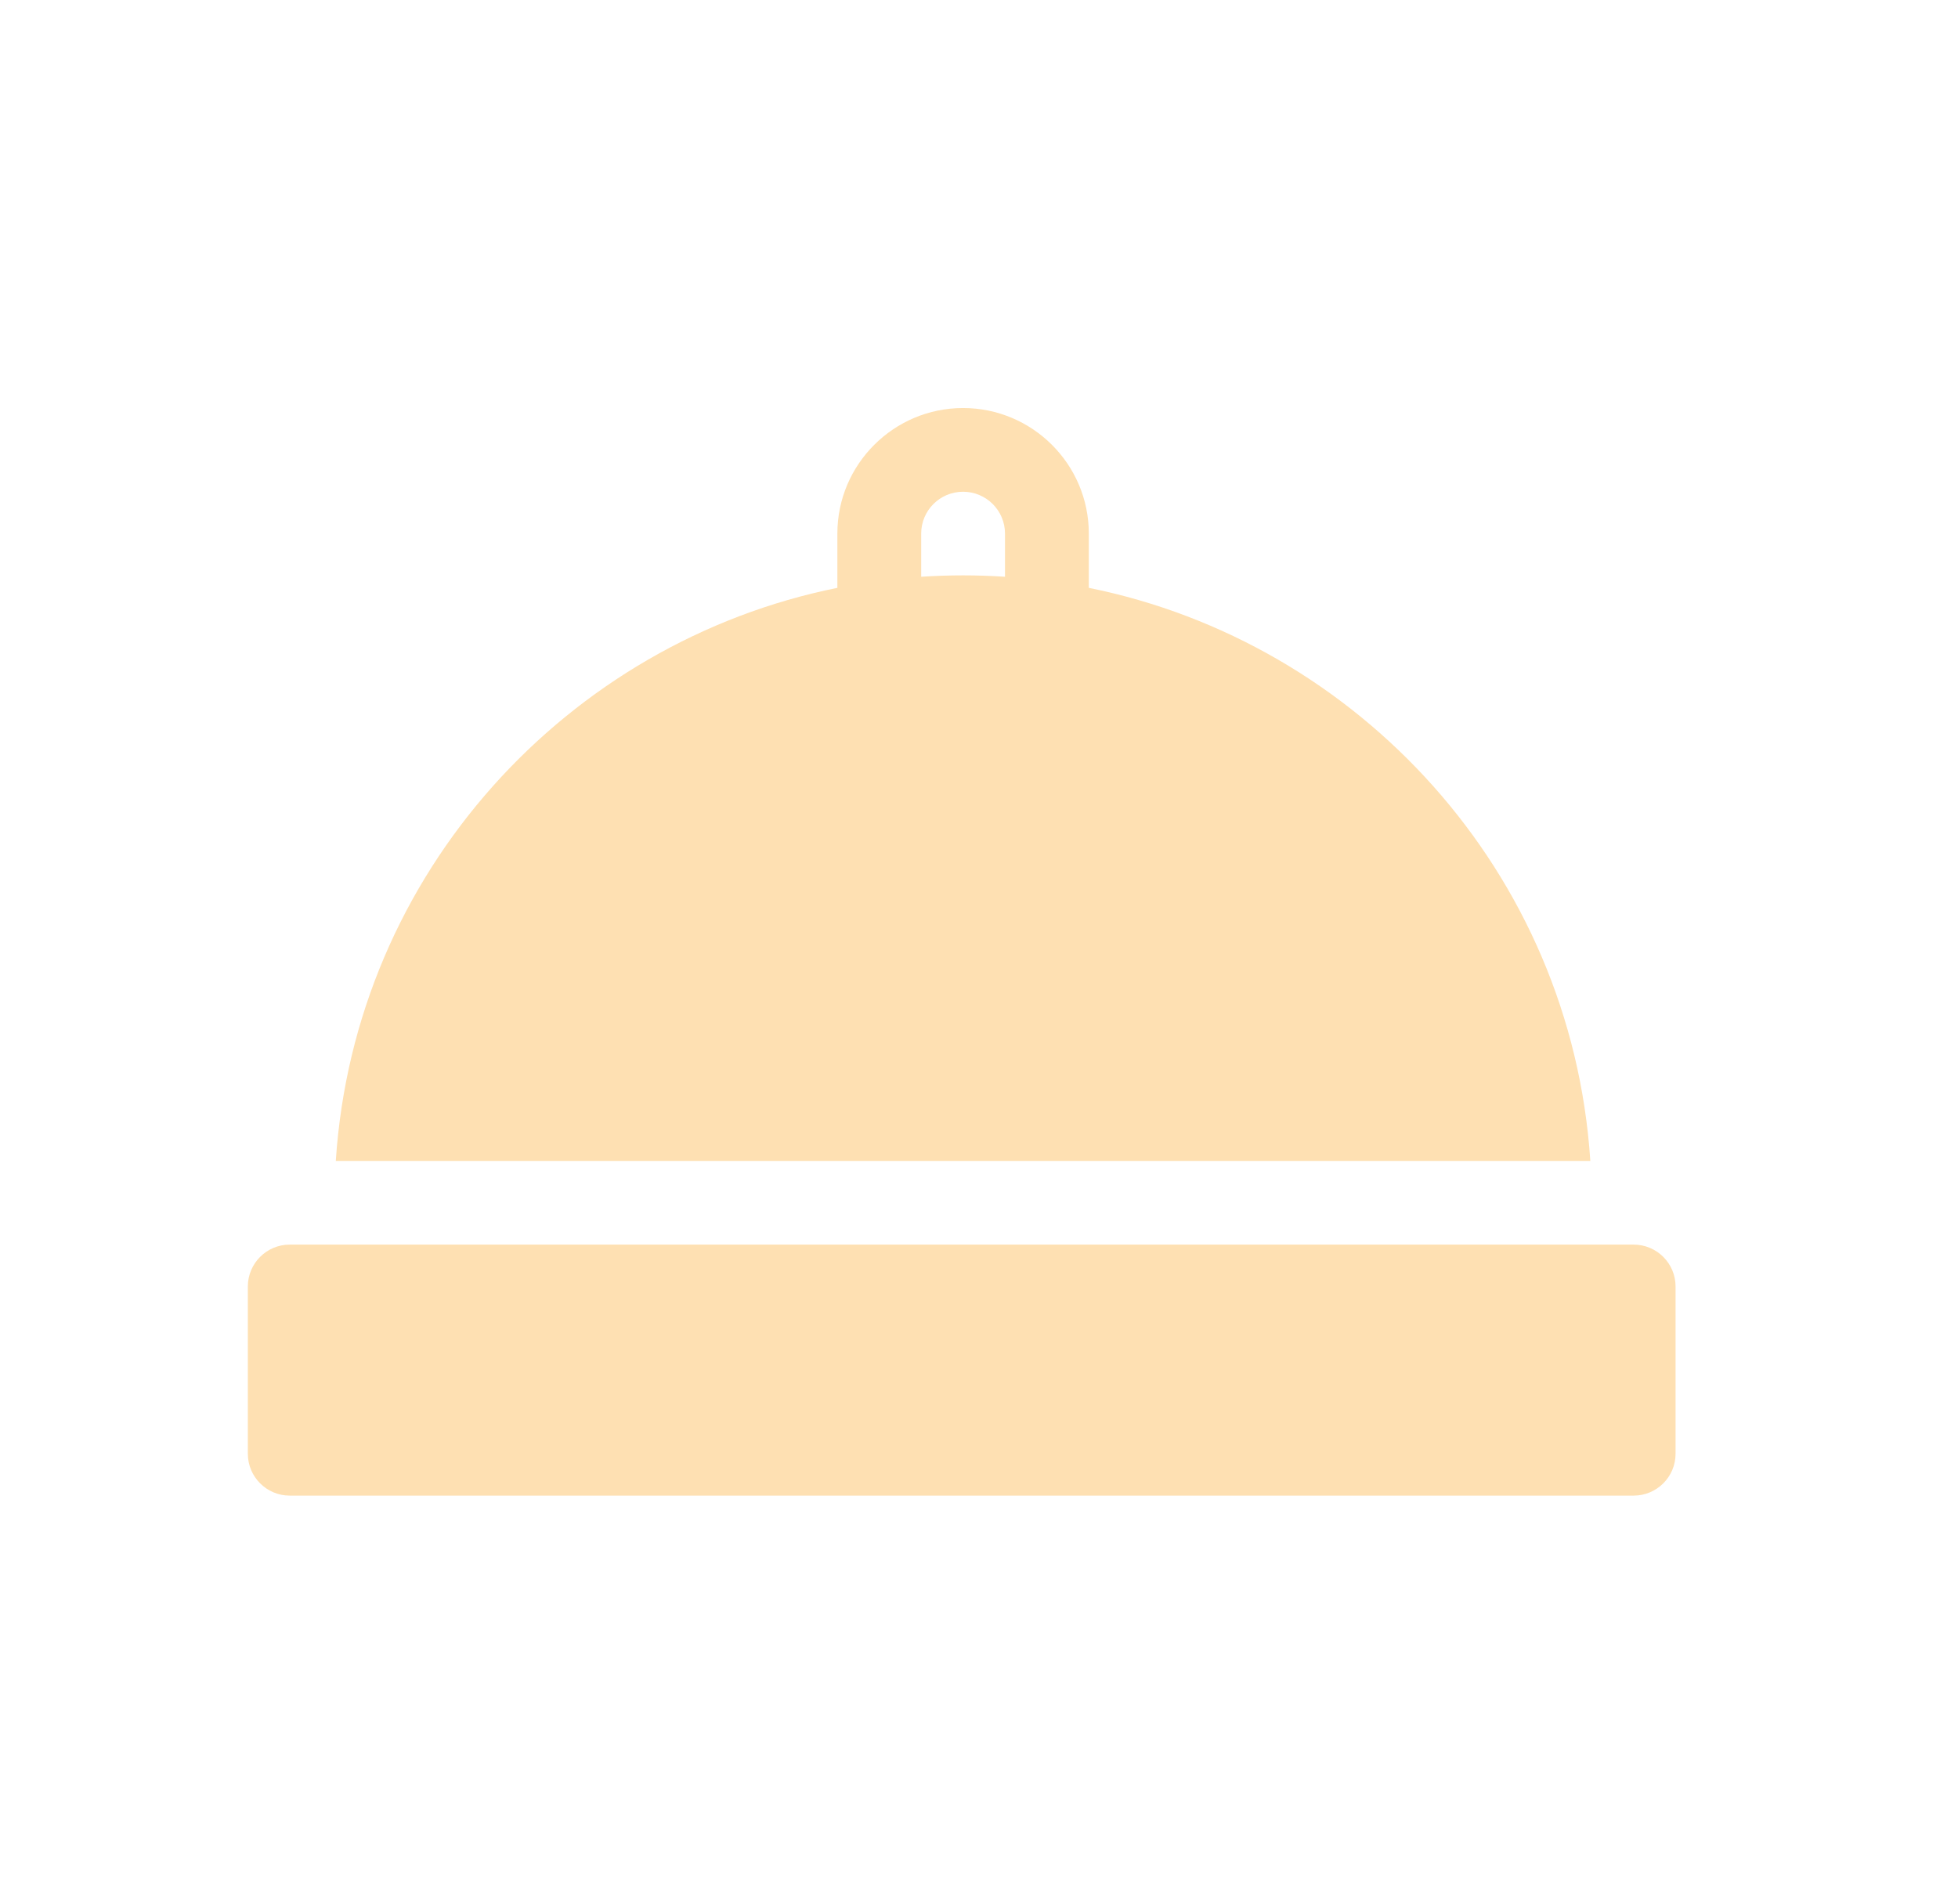
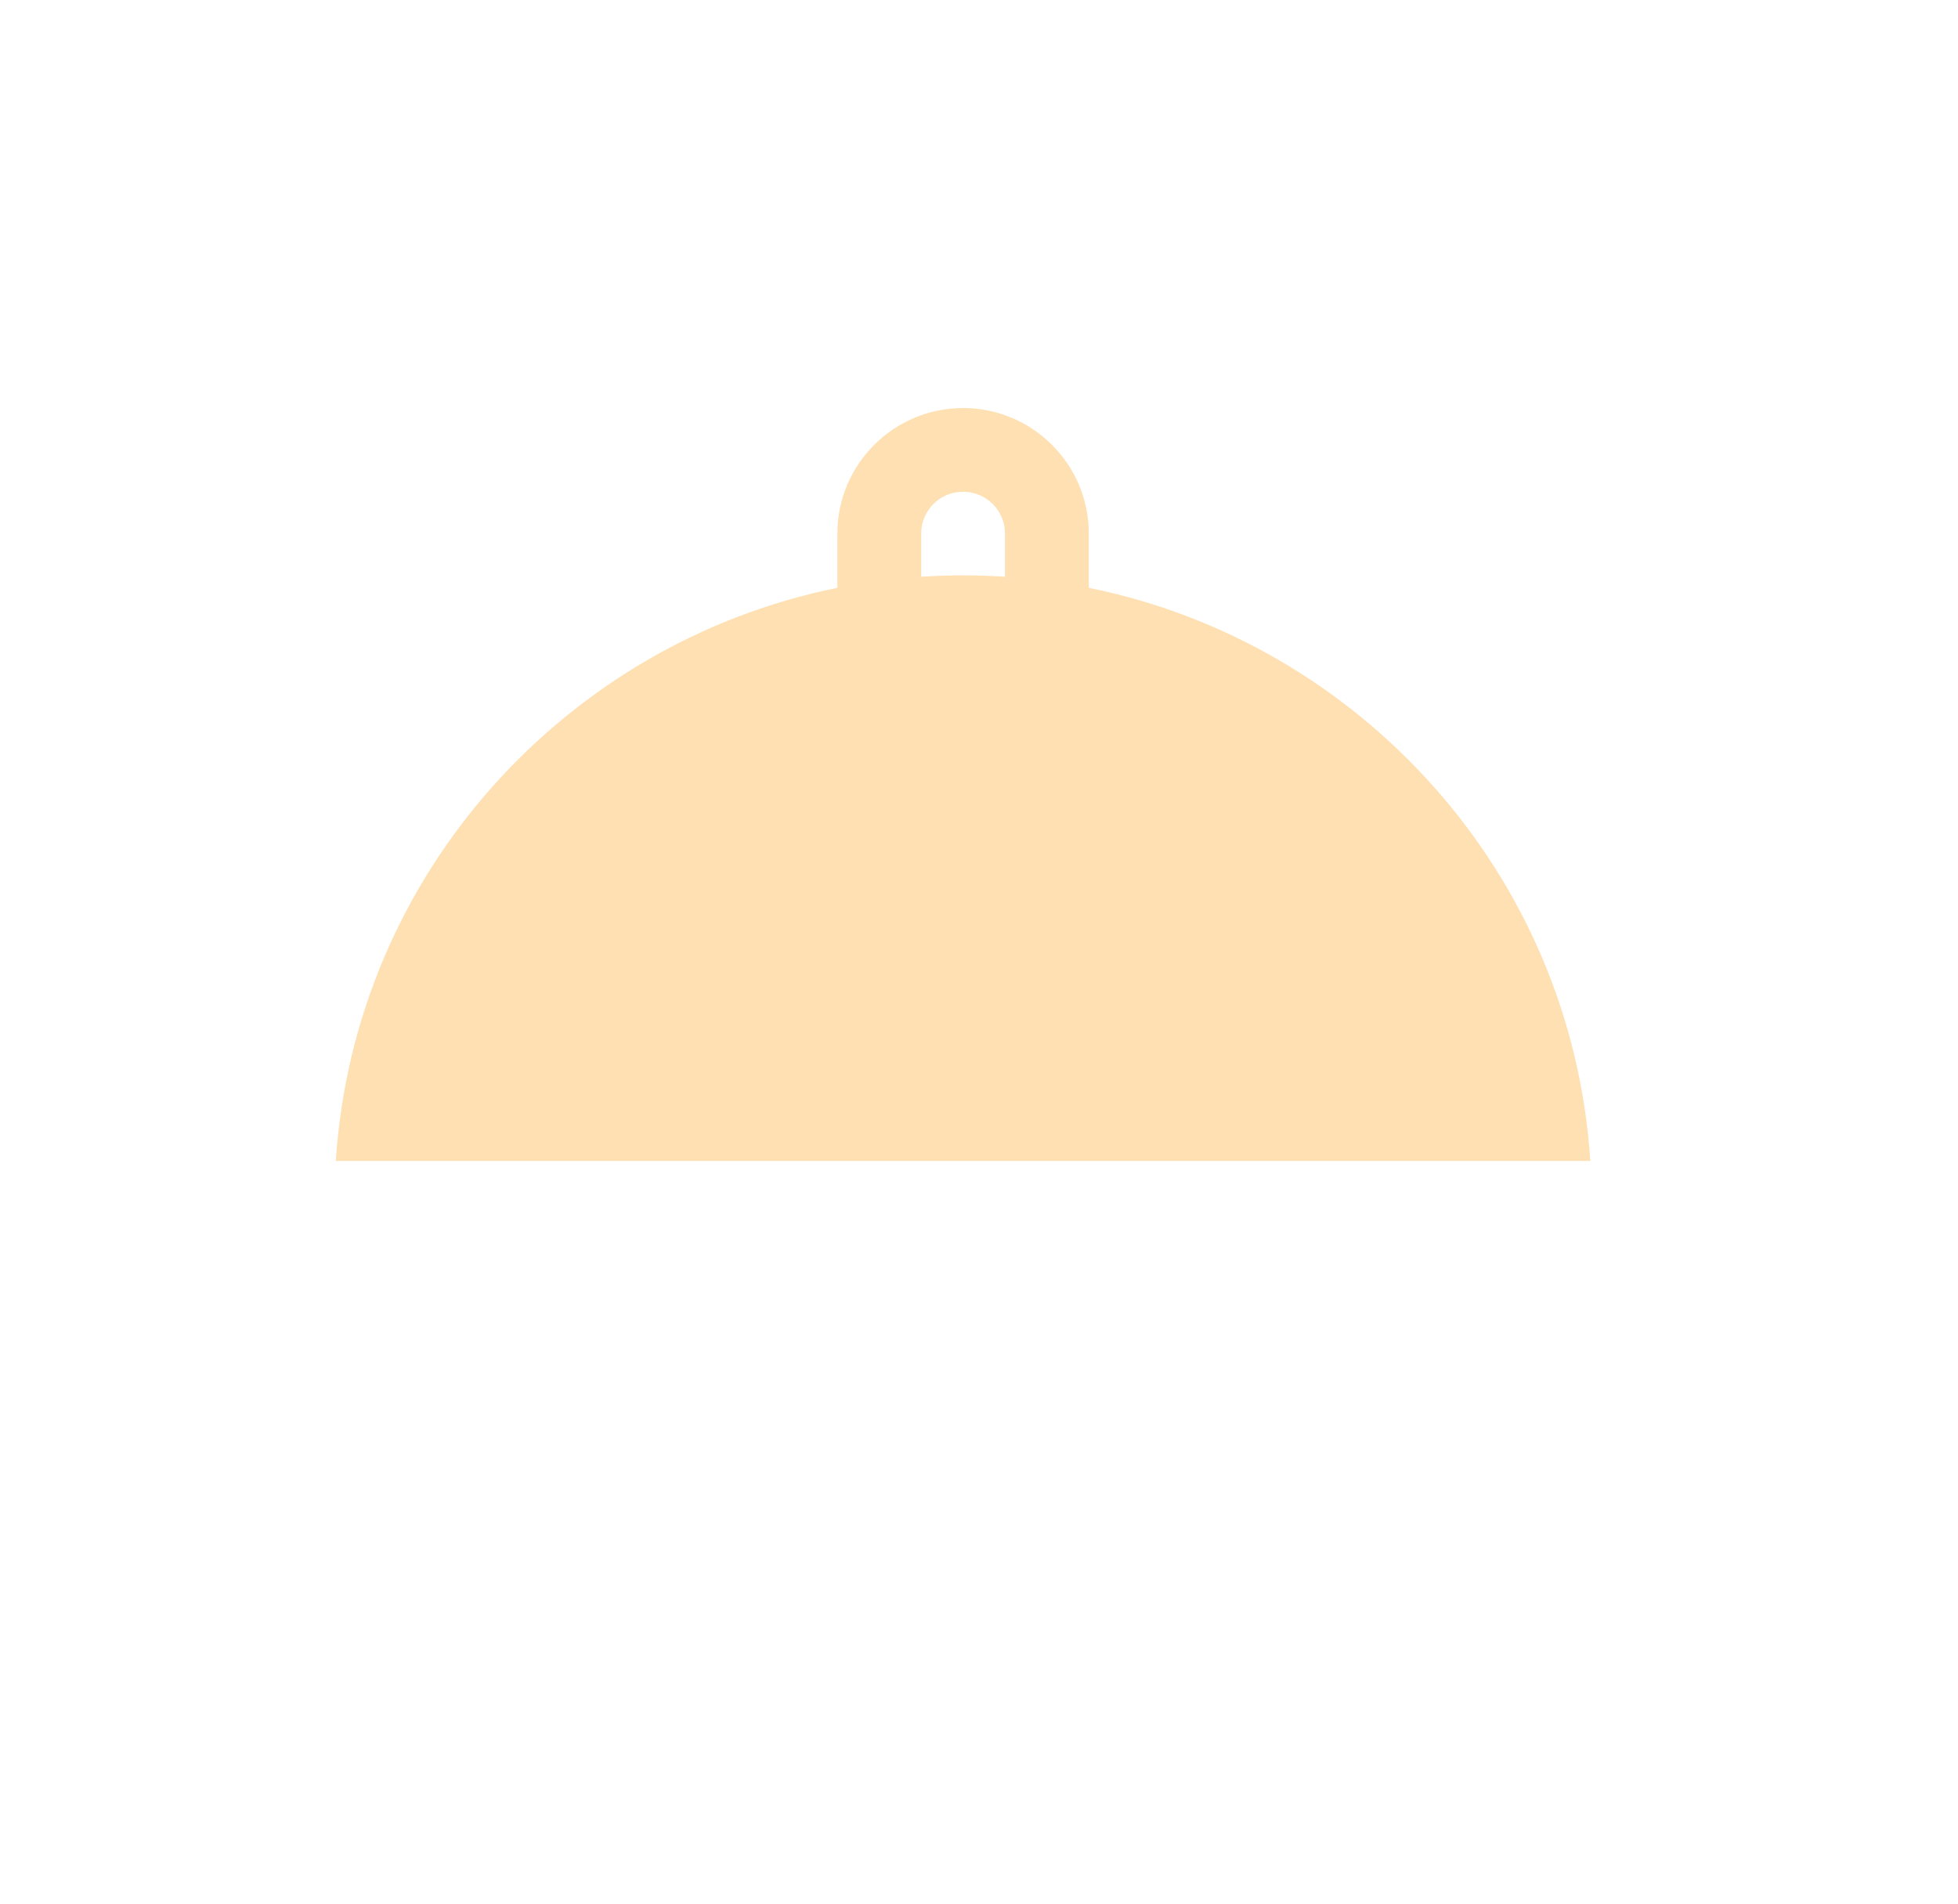
<svg xmlns="http://www.w3.org/2000/svg" width="36" height="35" viewBox="0 0 36 35" fill="none">
  <path d="M20.019 10.808V9.81C20.019 8.537 18.982 7.502 17.707 7.502C16.433 7.502 15.396 8.537 15.396 9.81V10.808C10.445 11.806 6.522 16.031 6.174 21.345H29.24C28.892 16.031 24.969 11.806 20.019 10.808ZM16.937 10.604V9.81C16.937 9.385 17.282 9.041 17.707 9.041C18.132 9.041 18.478 9.385 18.478 9.81V10.604C17.951 10.57 17.464 10.57 16.937 10.604Z" fill="#FEE0B2" />
-   <path d="M30.036 22.883H5.327C4.902 22.883 4.557 23.228 4.557 23.652V26.729C4.557 27.153 4.902 27.498 5.327 27.498H30.036C30.462 27.498 30.807 27.153 30.807 26.729V23.652C30.807 23.228 30.462 22.883 30.036 22.883Z" fill="#FEE0B2" />
</svg>